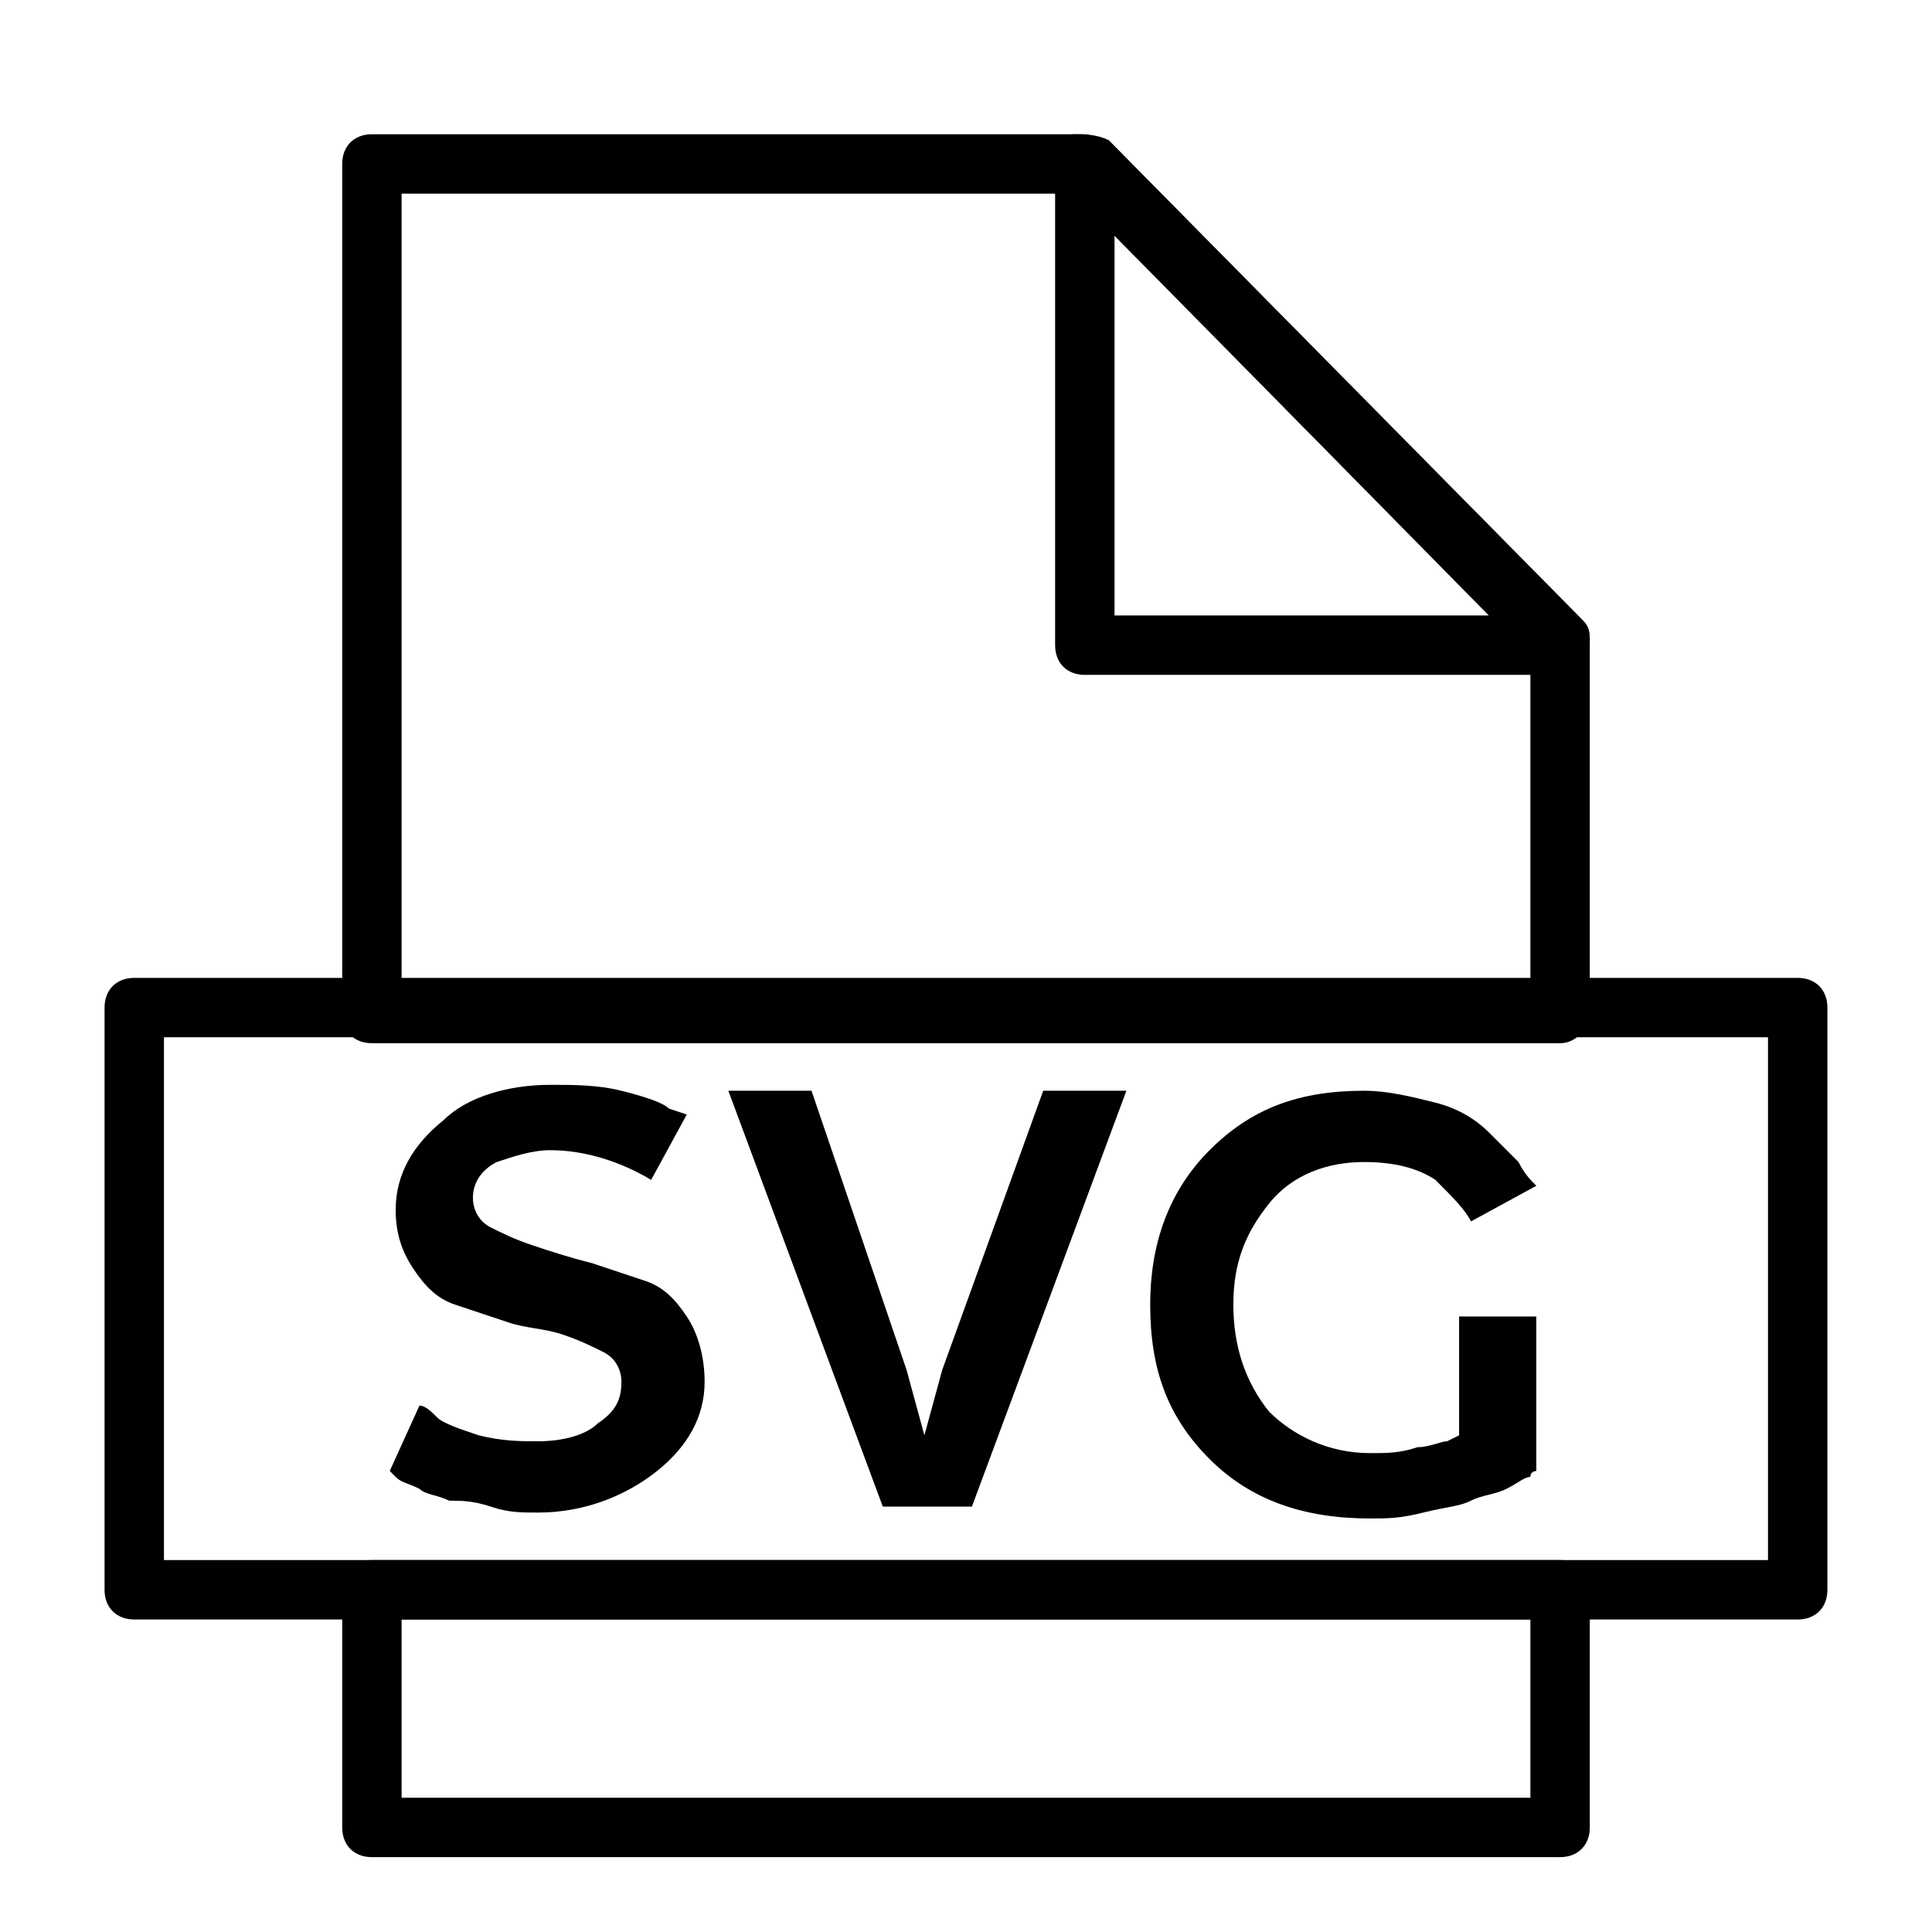
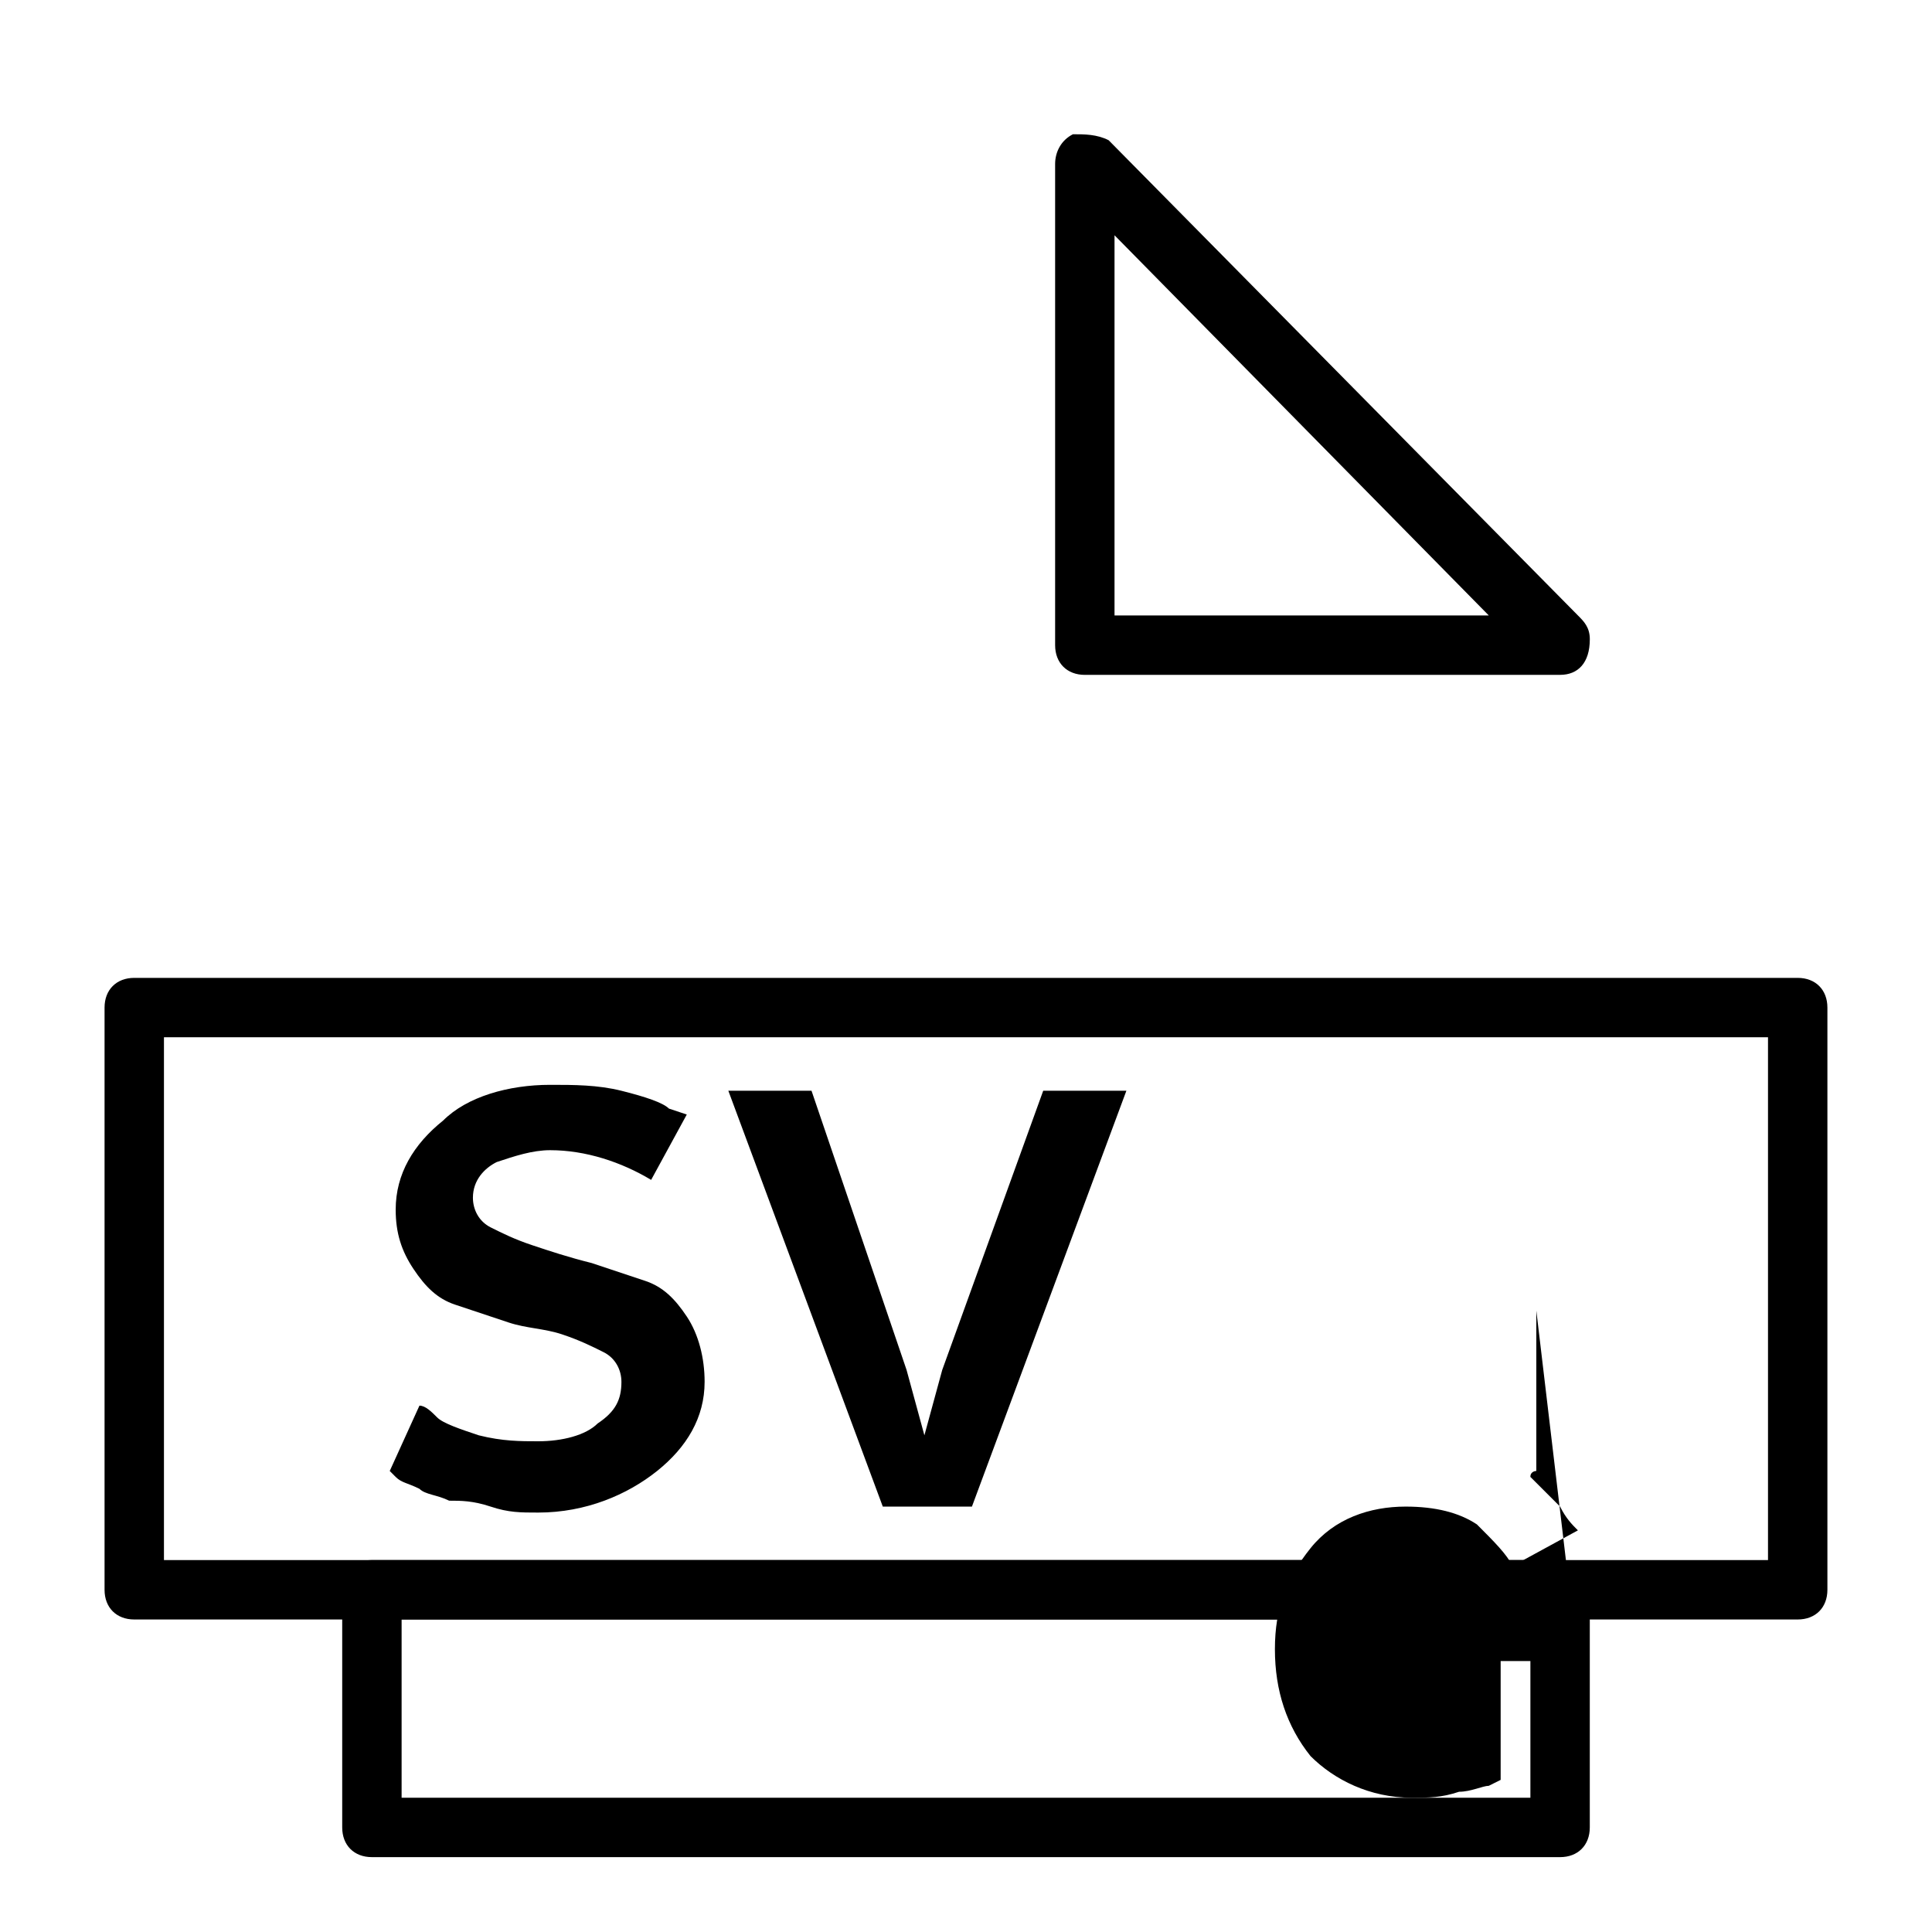
<svg xmlns="http://www.w3.org/2000/svg" fill="#000000" width="800px" height="800px" version="1.1" viewBox="144 144 512 512">
  <g>
    <path d="m330.73 510.21c0 9.445-4.723 17.32-12.594 23.617-7.871 6.297-18.895 11.02-31.488 11.02-4.723 0-7.871 0-12.594-1.574-4.727-1.574-7.875-1.574-11.027-1.574-3.148-1.574-6.297-1.574-7.871-3.148-3.148-1.574-4.723-1.574-6.297-3.148l-1.574-1.574 7.871-17.32c1.574 0 3.148 1.574 4.723 3.148 1.574 1.574 6.297 3.148 11.02 4.723 6.301 1.574 11.023 1.574 15.746 1.574 6.297 0 12.594-1.574 15.742-4.723 4.723-3.148 6.297-6.297 6.297-11.02 0-3.148-1.574-6.297-4.723-7.871-3.148-1.574-6.297-3.148-11.02-4.723s-9.445-1.574-14.168-3.148c-4.723-1.574-9.445-3.148-14.168-4.723-4.723-1.574-7.871-4.723-11.02-9.445-3.148-4.723-4.723-9.445-4.723-15.742 0-9.445 4.723-17.32 12.594-23.617 6.297-6.301 17.316-9.449 28.336-9.449 6.297 0 12.594 0 18.895 1.574 6.297 1.574 11.02 3.148 12.594 4.723l4.723 1.574-9.445 17.32c-7.871-4.723-17.32-7.871-26.766-7.871-4.723 0-9.445 1.574-14.168 3.148-3.148 1.574-6.297 4.723-6.297 9.445 0 3.148 1.574 6.297 4.723 7.871 3.148 1.574 6.297 3.148 11.02 4.723 4.723 1.574 9.445 3.148 15.746 4.723 4.723 1.574 9.445 3.148 14.168 4.723 4.723 1.574 7.871 4.723 11.02 9.445 3.148 4.727 4.727 11.023 4.727 17.32z" />
    <path d="m420.46 433.06h22.043l-40.934 110.21h-23.617l-40.934-110.21h22.043l25.191 73.996 4.723 17.32 4.723-17.32z" />
-     <path d="m551.14 491.31v42.508s-1.574 0-1.574 1.574c-1.574 0-3.148 1.574-6.297 3.148-3.148 1.574-6.297 1.574-9.445 3.148-3.148 1.574-6.297 1.574-12.594 3.148-6.297 1.574-9.445 1.574-14.168 1.574-17.32 0-31.488-4.723-42.508-15.742-11.02-11.02-15.742-23.617-15.742-40.934 0-15.742 4.723-29.914 15.742-40.934 11.02-11.02 23.617-15.742 40.934-15.742 6.297 0 12.594 1.574 18.895 3.148 6.297 1.574 11.02 4.723 14.168 7.871l7.871 7.871c1.574 3.148 3.148 4.723 4.723 6.297l-17.32 9.445c-1.574-3.148-4.723-6.297-9.445-11.02-4.723-3.148-11.02-4.723-18.895-4.723-9.445 0-18.895 3.148-25.191 11.02s-9.445 15.742-9.445 26.766c0 11.02 3.148 20.469 9.445 28.34 6.297 6.297 15.742 11.02 26.766 11.02 4.723 0 7.871 0 12.594-1.574 3.148 0 6.297-1.574 7.871-1.574l3.148-1.574v-31.488h20.469z" />
-     <path d="m557.44 420.46h-314.88c-4.723 0-7.871-3.148-7.871-7.871v-225.14c0-4.723 3.148-7.871 7.871-7.871h188.93c1.574 0 4.723 1.574 6.297 1.574l125.95 127.53c1.574 1.574 1.574 3.148 1.574 6.297v97.613c0 3.148-3.148 7.871-7.875 7.871zm-307.01-15.742h299.14v-86.594l-121.23-122.8h-177.91z" />
+     <path d="m551.14 491.31v42.508s-1.574 0-1.574 1.574l7.871 7.871c1.574 3.148 3.148 4.723 4.723 6.297l-17.32 9.445c-1.574-3.148-4.723-6.297-9.445-11.02-4.723-3.148-11.02-4.723-18.895-4.723-9.445 0-18.895 3.148-25.191 11.02s-9.445 15.742-9.445 26.766c0 11.02 3.148 20.469 9.445 28.34 6.297 6.297 15.742 11.02 26.766 11.02 4.723 0 7.871 0 12.594-1.574 3.148 0 6.297-1.574 7.871-1.574l3.148-1.574v-31.488h20.469z" />
    <path d="m557.44 636.16h-314.88c-4.723 0-7.871-3.148-7.871-7.871v-62.977c0-4.727 3.148-7.875 7.871-7.875h314.88c4.723 0 7.871 3.148 7.871 7.871v62.977c0 4.727-3.148 7.875-7.875 7.875zm-307.01-15.746h299.14v-47.23h-299.14z" />
    <path d="m557.44 322.85h-125.95c-4.723 0-7.871-3.148-7.871-7.871v-127.53c0-3.148 1.574-6.297 4.723-7.871 3.152 0 6.301 0 9.449 1.574l124.38 125.95c1.574 1.574 3.148 3.148 3.148 6.297 0 6.297-3.148 9.445-7.875 9.445zm-118.08-15.742h99.188l-99.188-100.76z" />
    <path d="m620.41 573.18h-440.83c-4.723 0-7.871-3.148-7.871-7.871v-154.29c0-4.723 3.148-7.871 7.871-7.871h440.83c4.723 0 7.871 3.148 7.871 7.871v154.29c0.004 4.723-3.148 7.871-7.871 7.871zm-432.96-15.746h425.09v-138.55h-425.09z" />
  </g>
</svg>